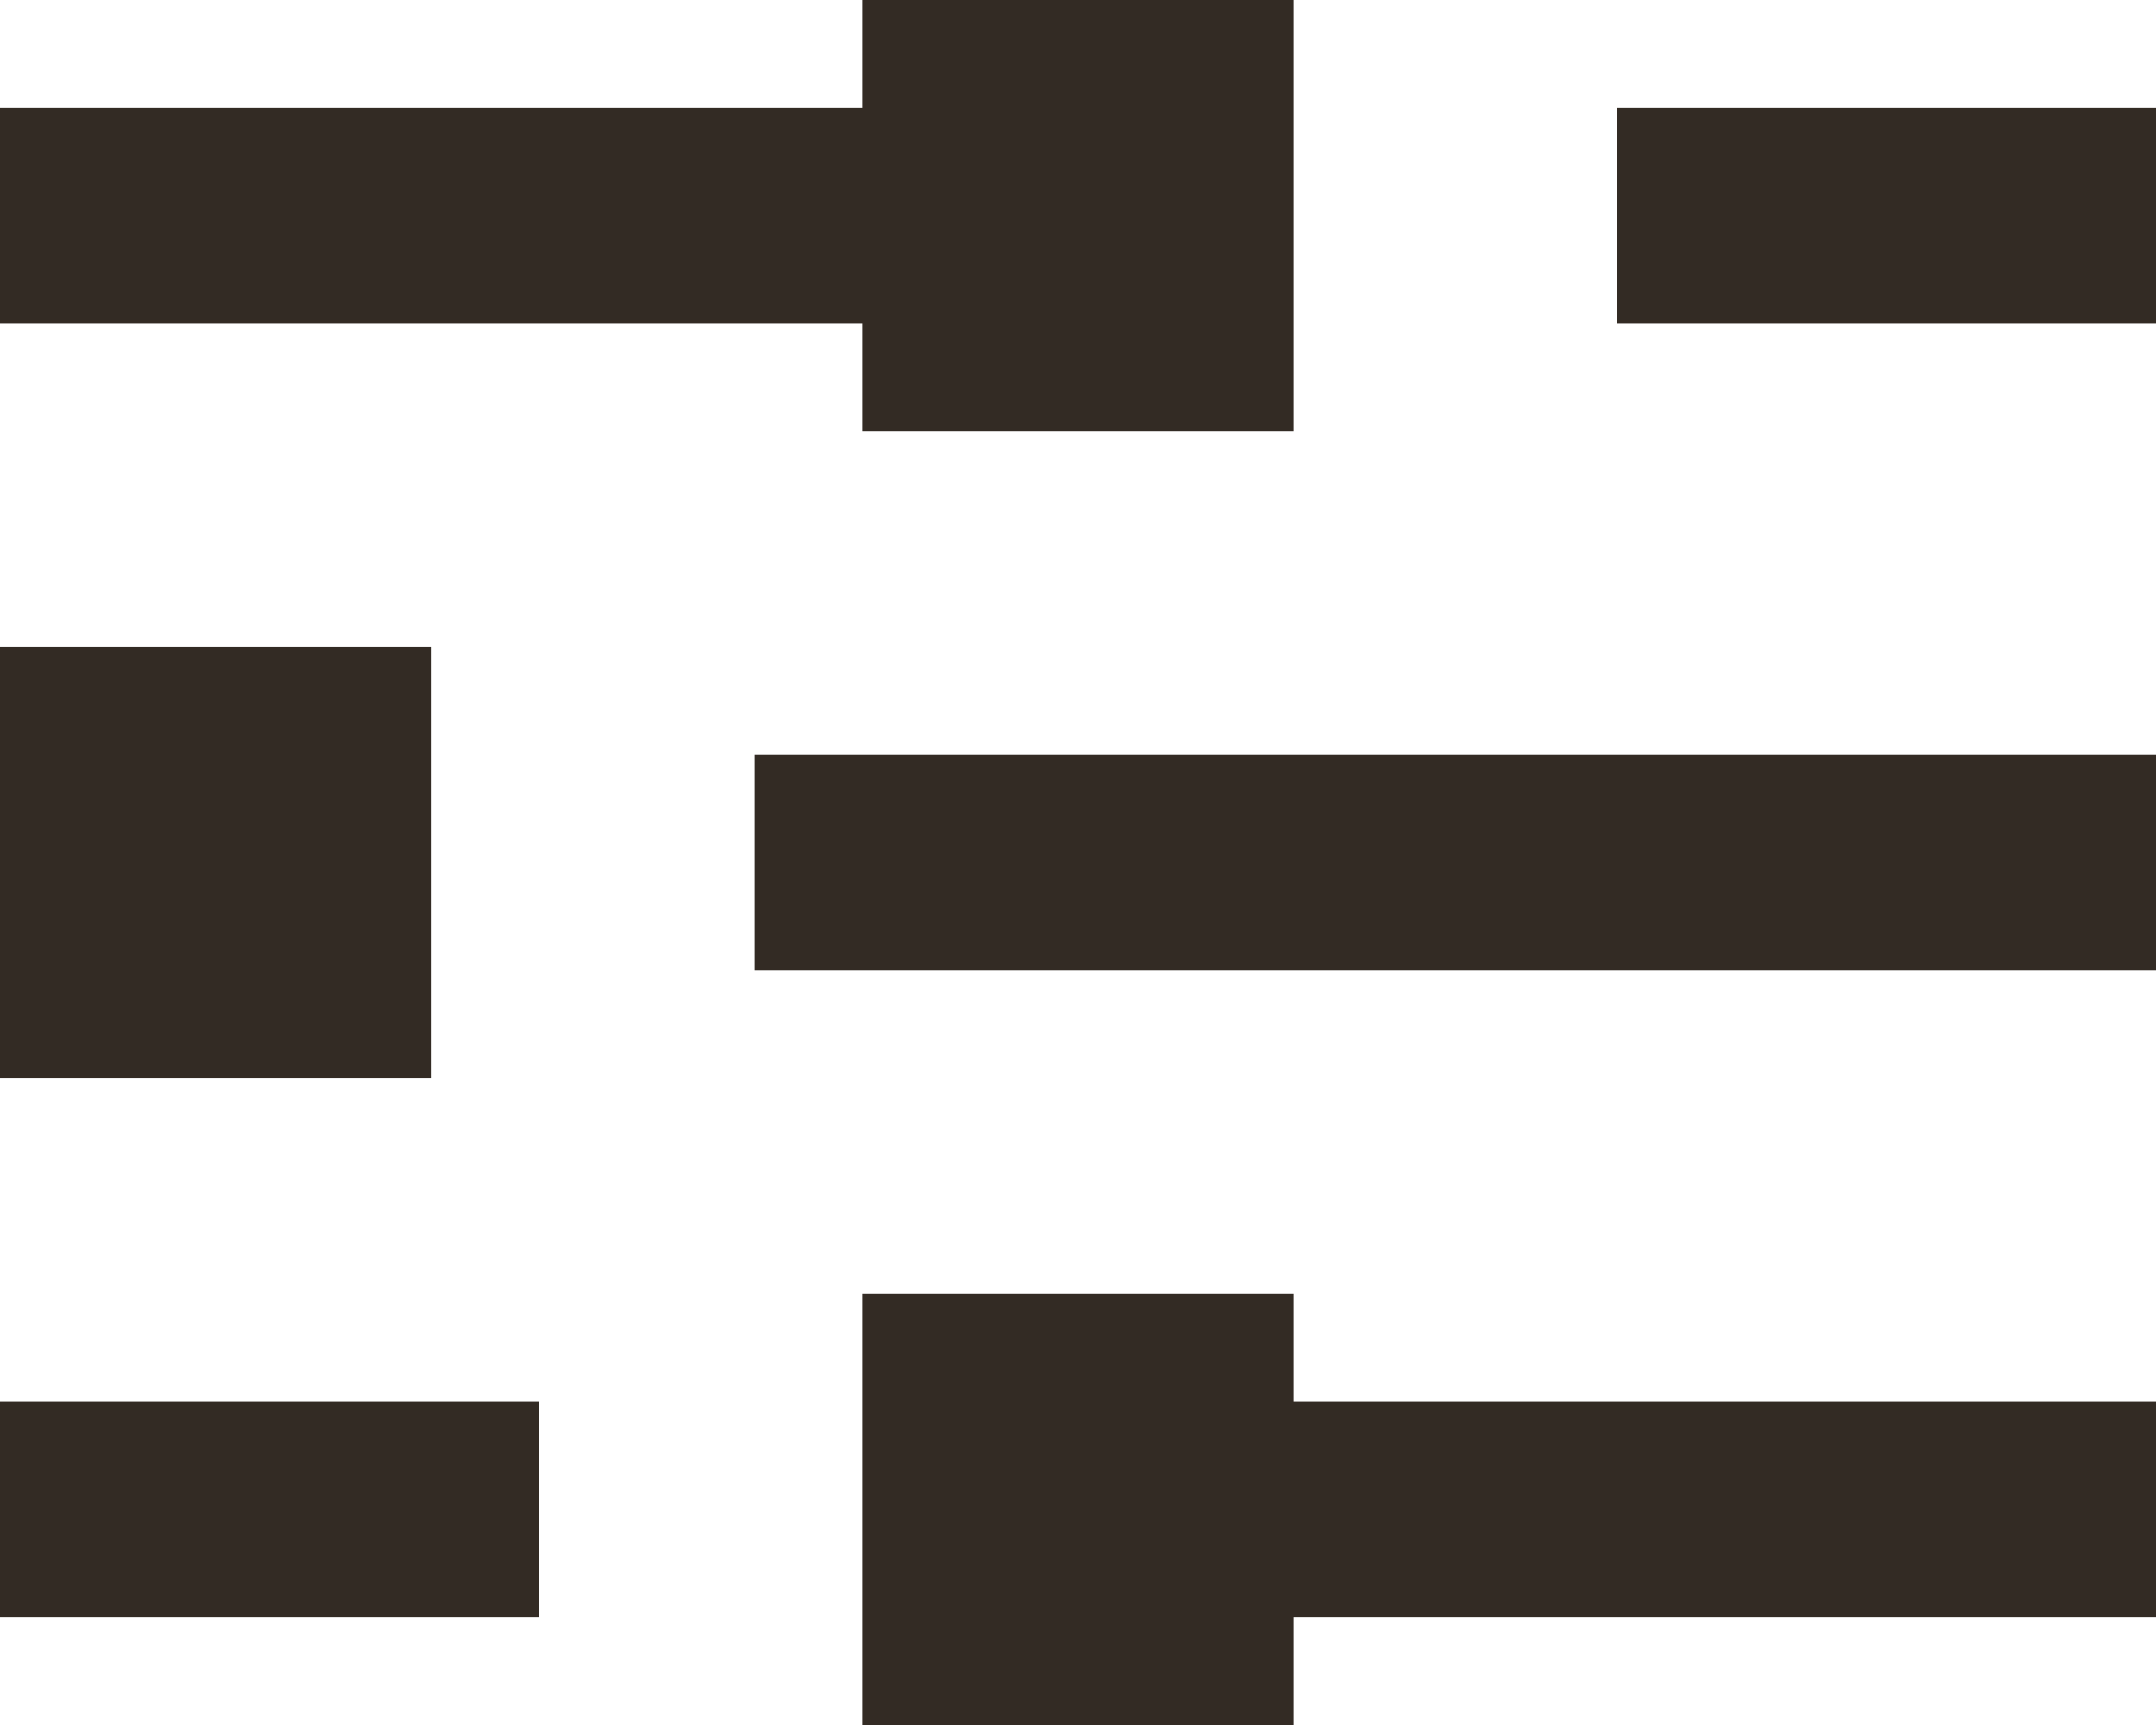
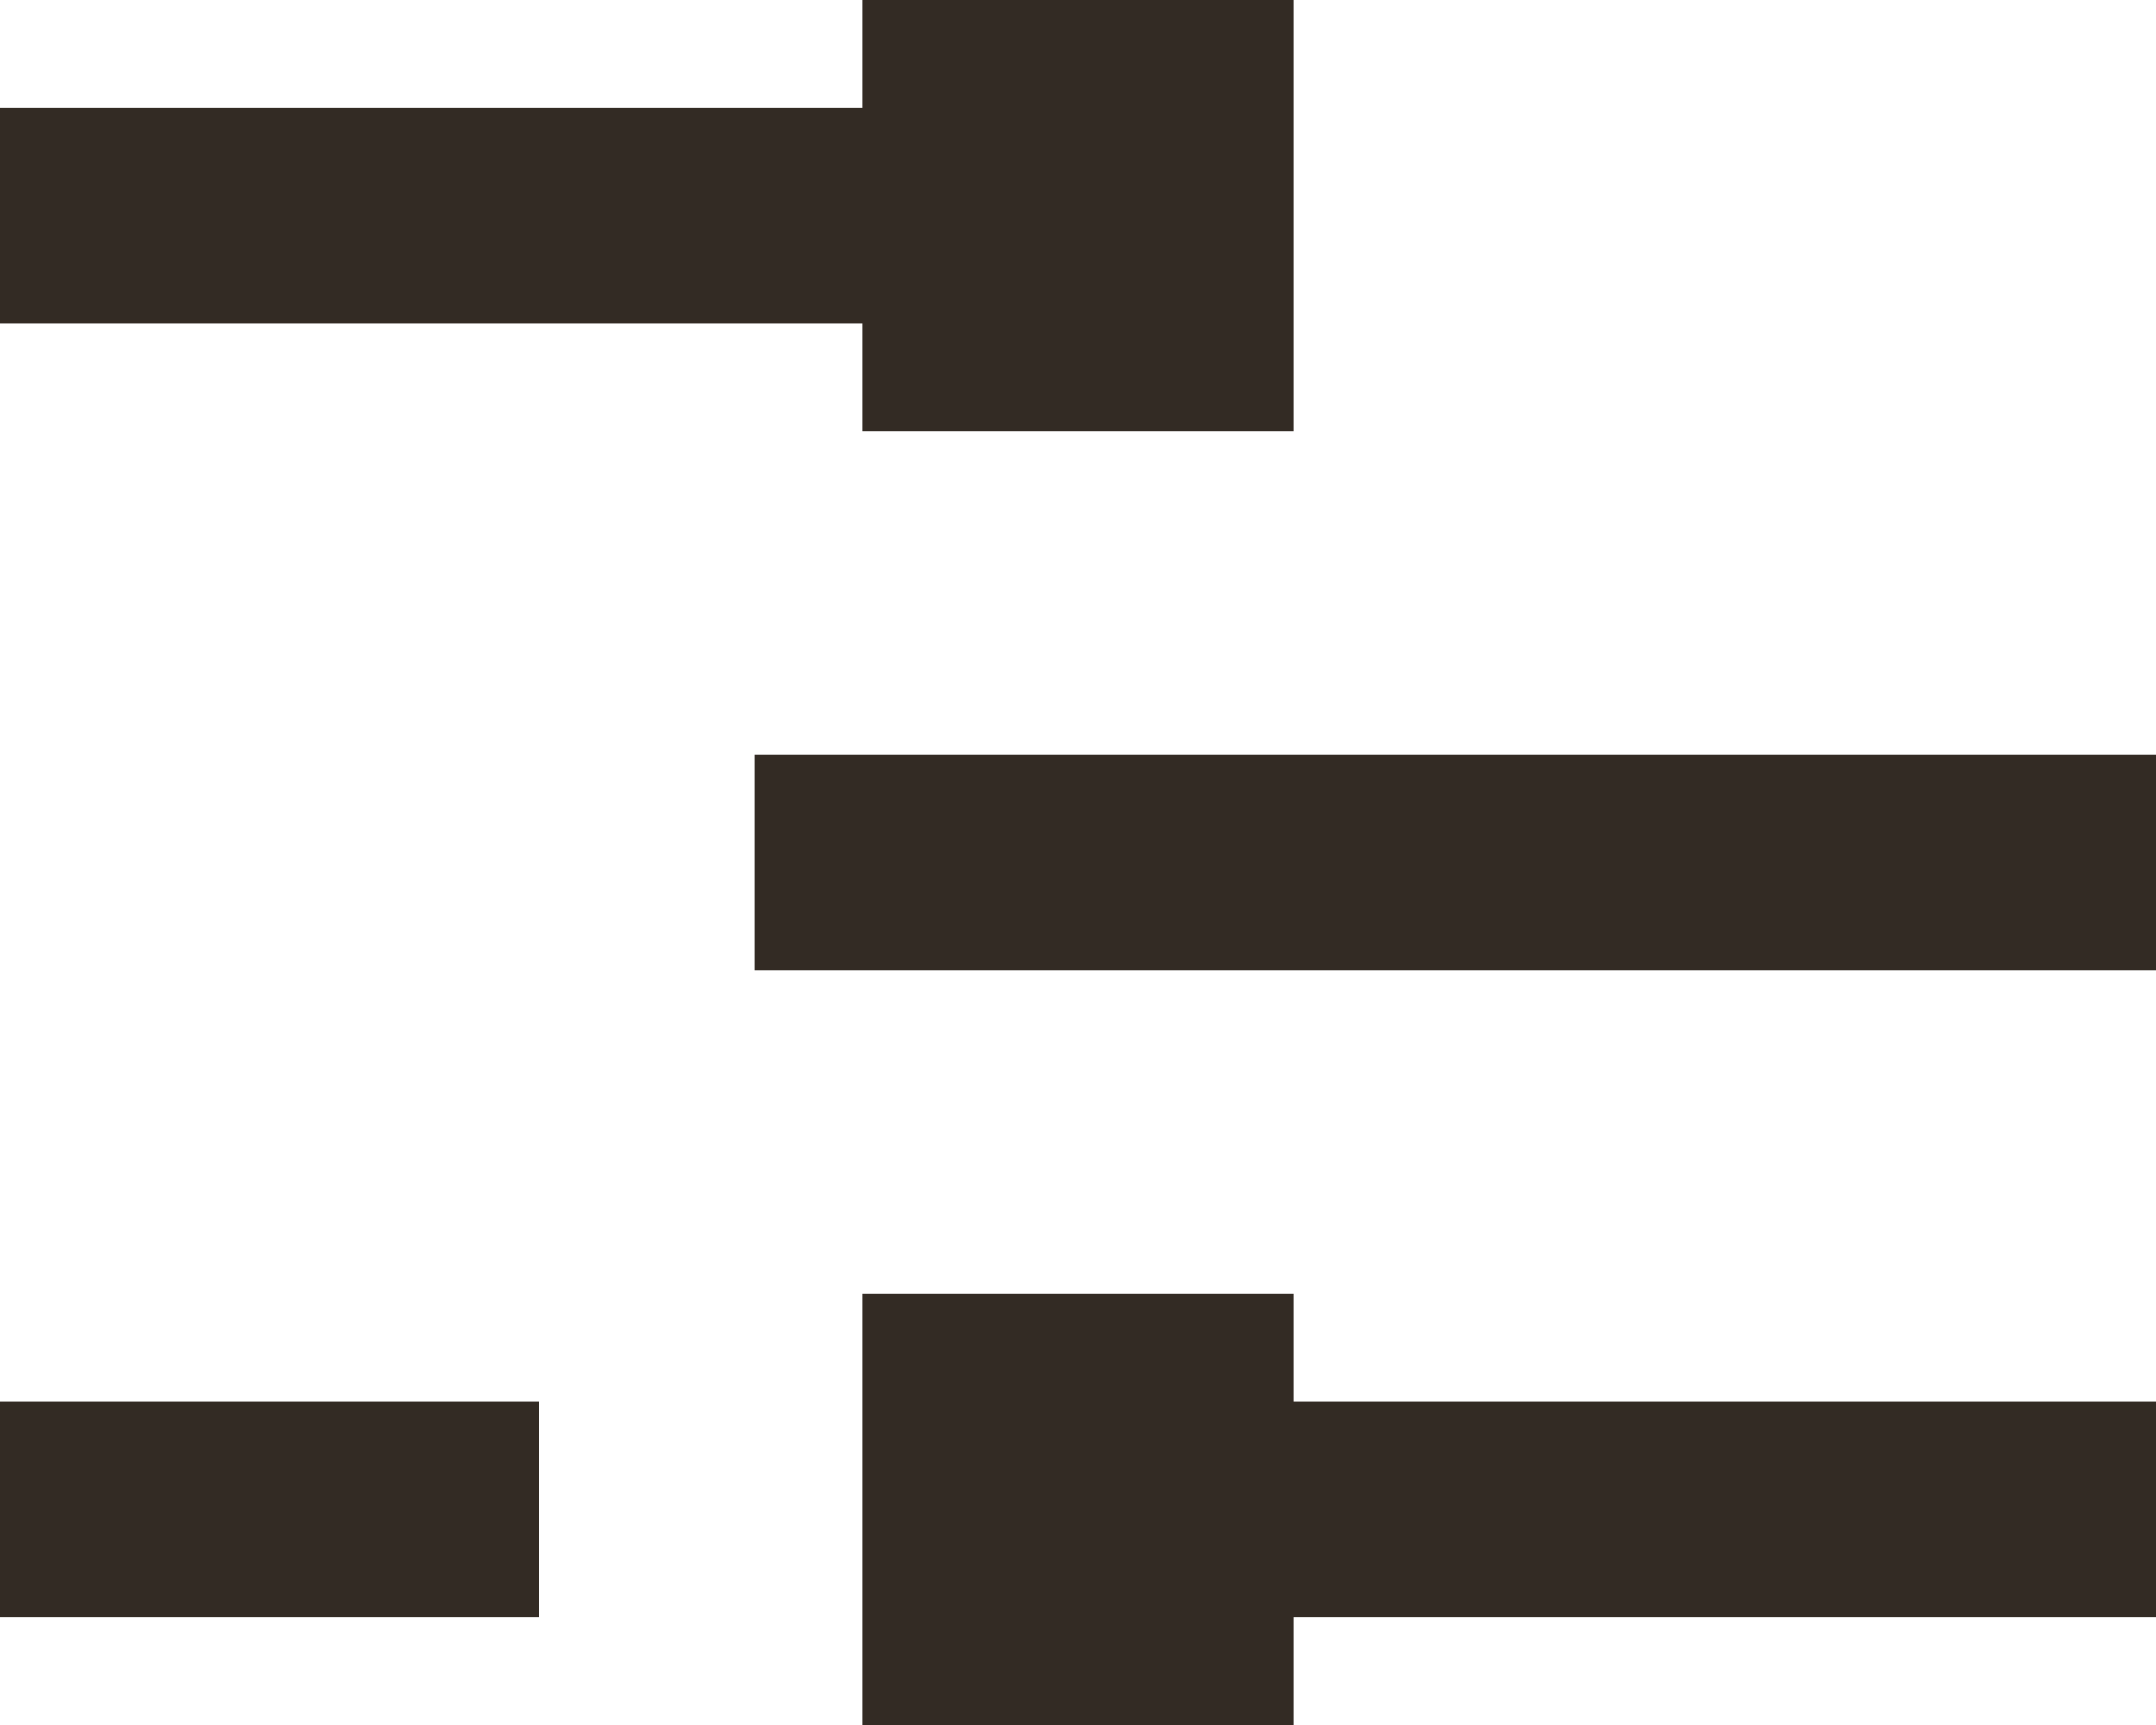
<svg xmlns="http://www.w3.org/2000/svg" width="20" height="16" viewBox="0 0 20 16" fill="none">
  <g id="Custom Icon Filter">
    <rect id="Rectangle 125" x="8" width="4" height="4" fill="#332B24" />
    <rect id="Rectangle 128" width="4" height="4" transform="matrix(-1 0 0 1 12 12)" fill="#332B24" />
-     <rect id="Rectangle 127" y="6" width="4" height="4" fill="#332B24" />
    <line id="Line 48" y1="2" x2="10" y2="2" stroke="#332B24" stroke-width="2" />
    <line id="Line 51" y1="-1" x2="10" y2="-1" transform="matrix(-1 0 0 1 20 15)" stroke="#332B24" stroke-width="2" />
    <line id="Line 50" x1="7" y1="8" x2="20" y2="8" stroke="#332B24" stroke-width="2" />
-     <line id="Line 49" x1="15" y1="2" x2="20" y2="2" stroke="#332B24" stroke-width="2" />
    <line id="Line 52" y1="-1" x2="5" y2="-1" transform="matrix(-1 8.74228e-08 8.74228e-08 1 5 15)" stroke="#332B24" stroke-width="2" />
  </g>
</svg>